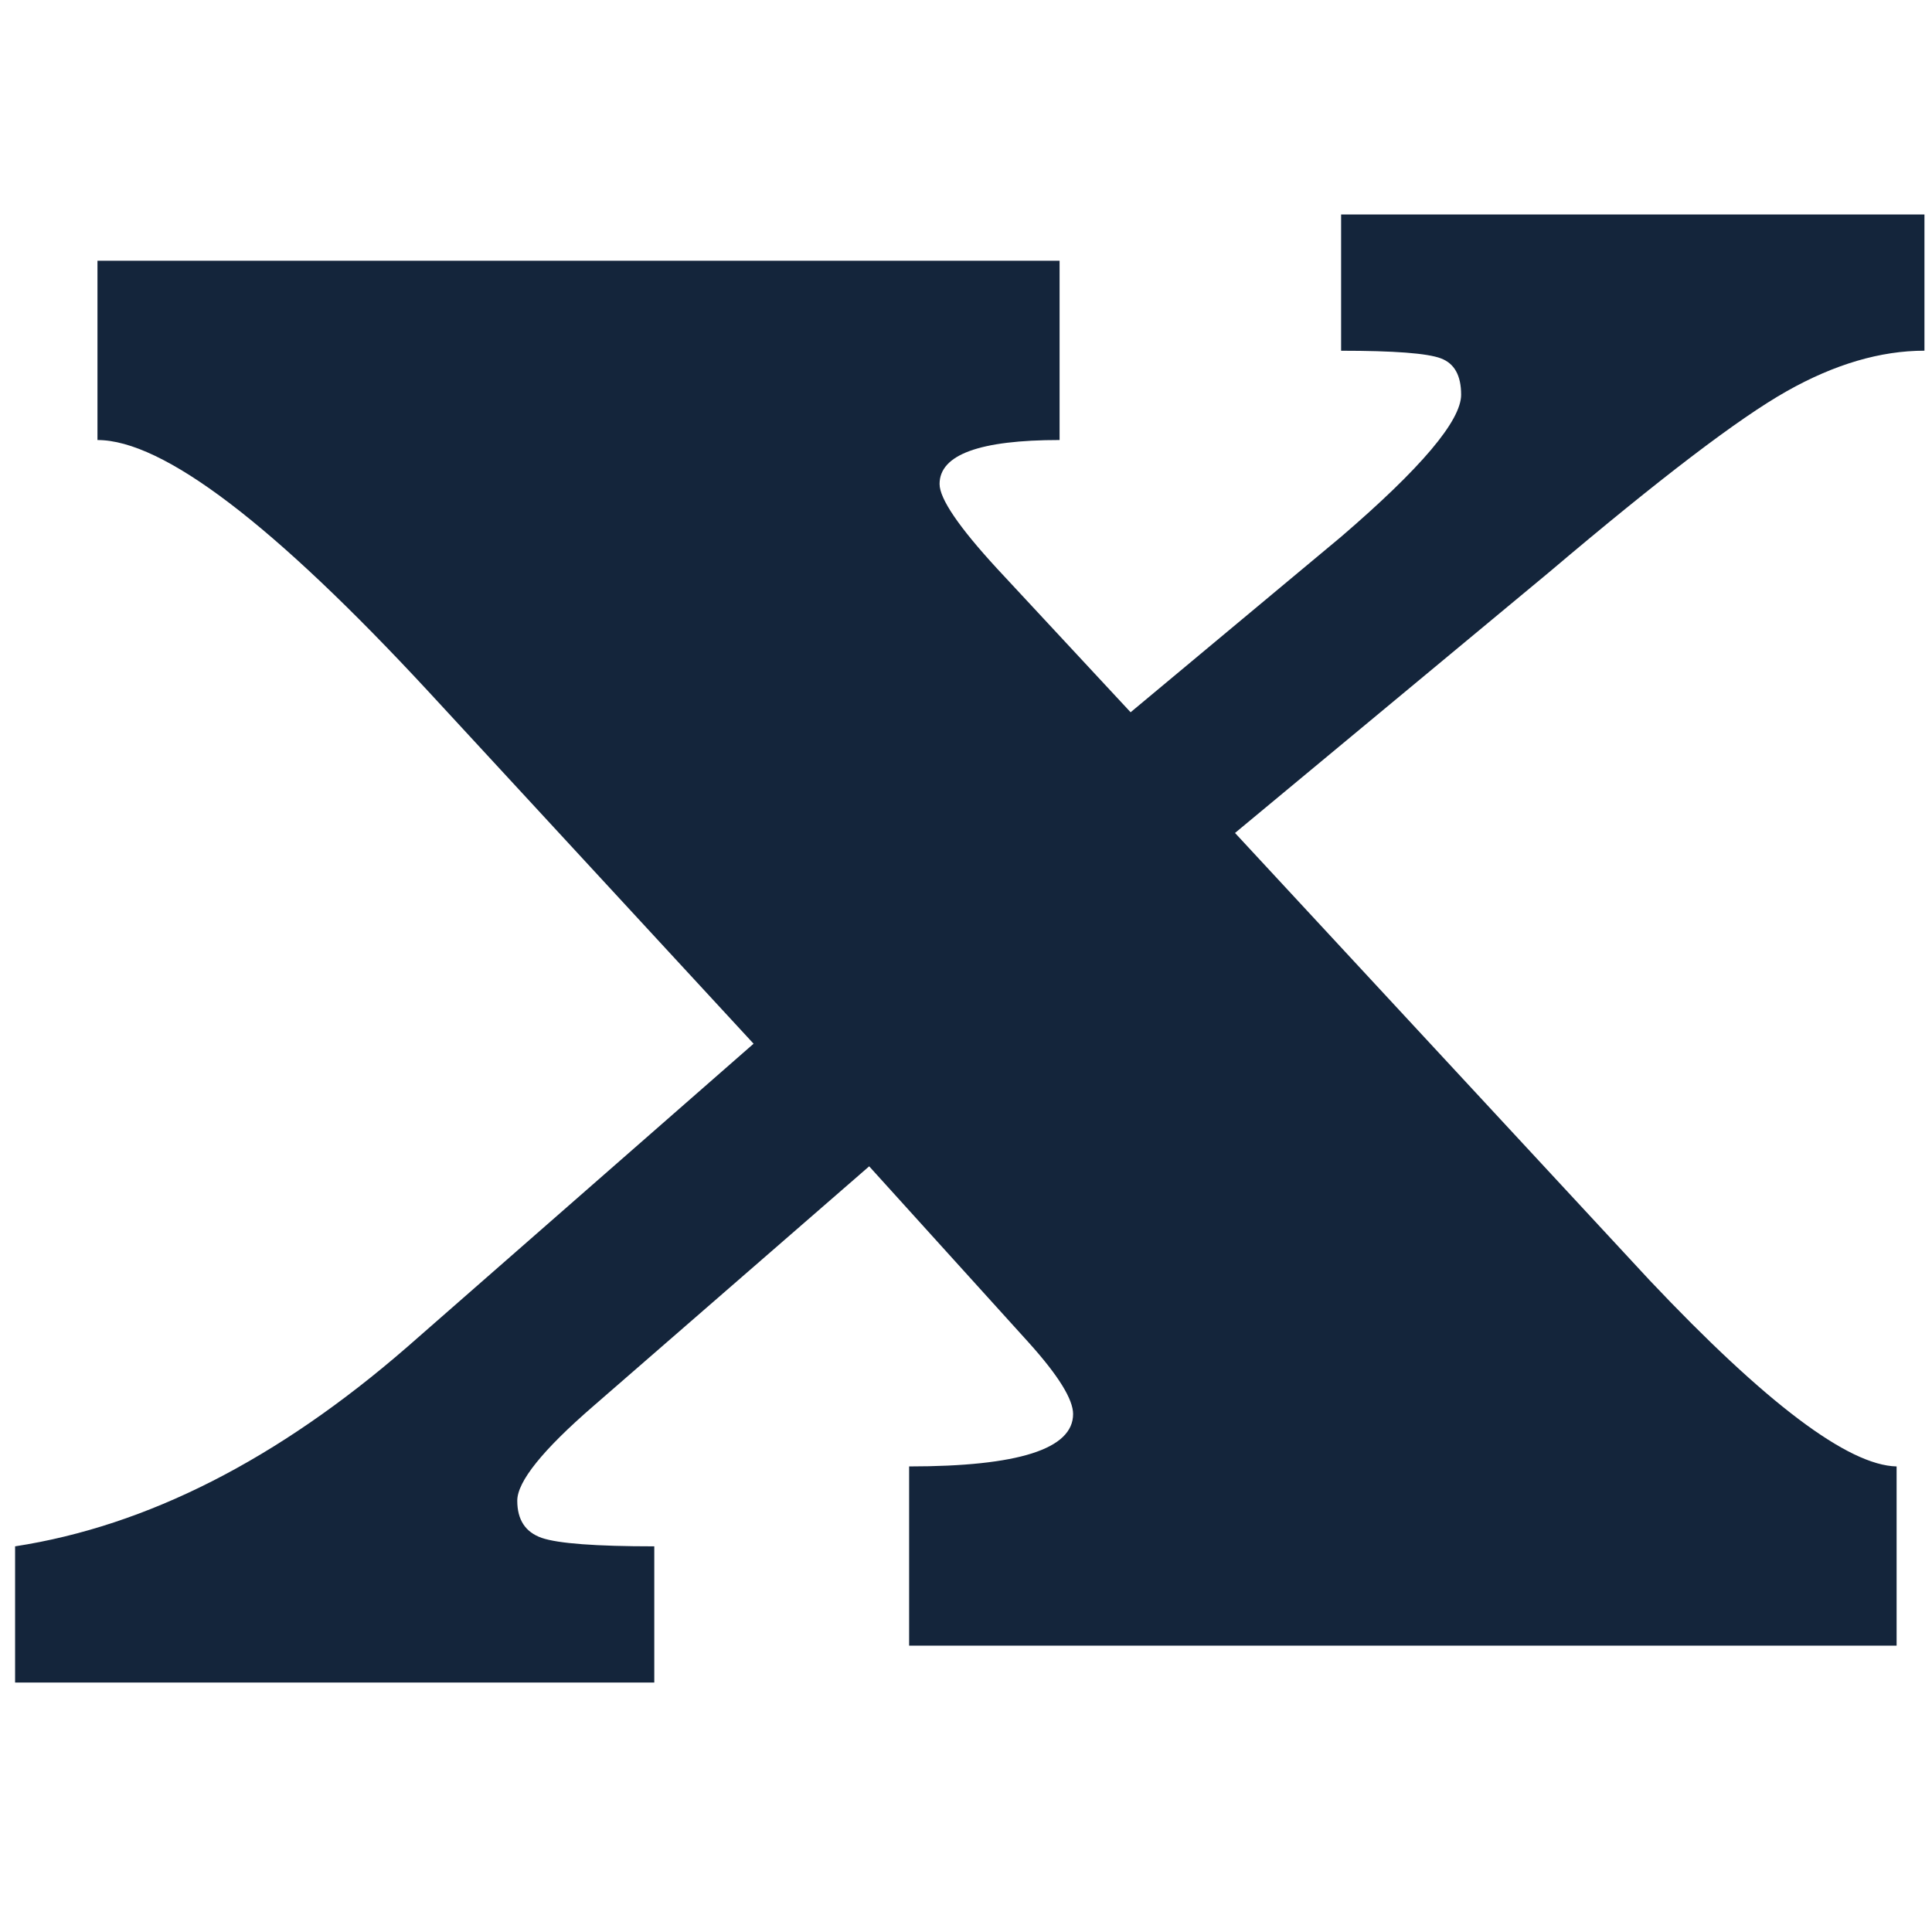
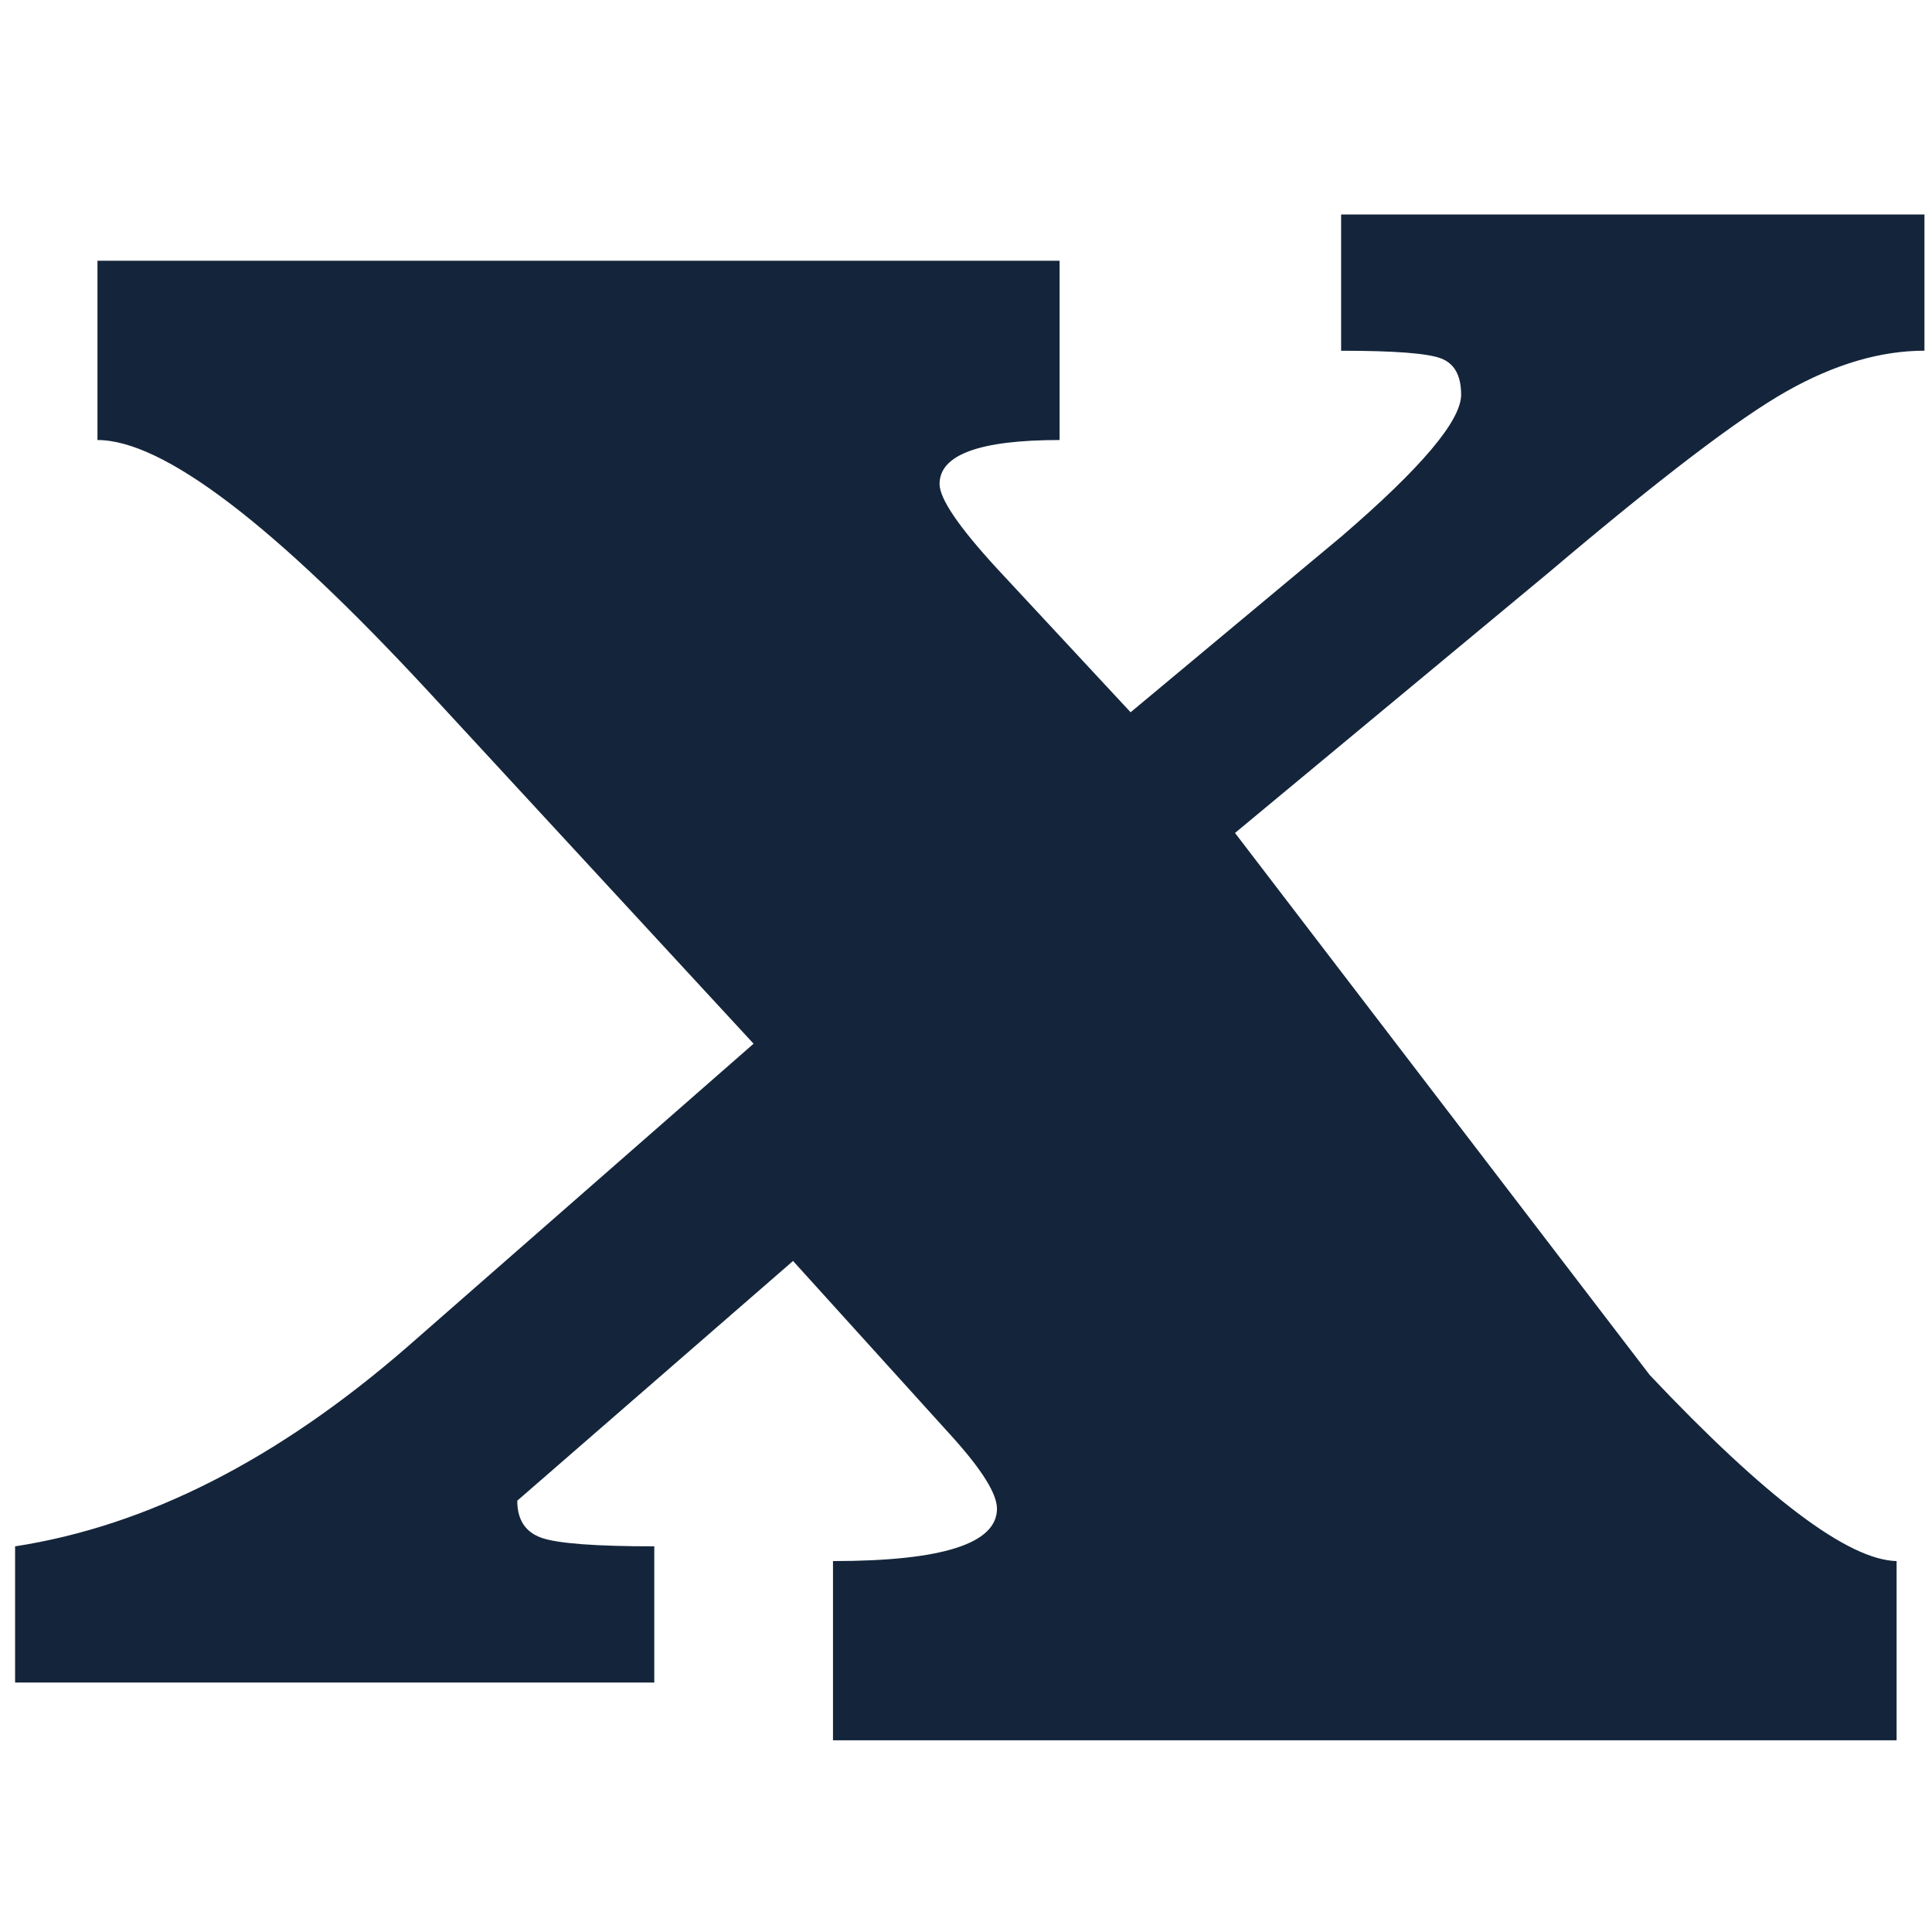
<svg xmlns="http://www.w3.org/2000/svg" xml:space="preserve" viewBox="0 0 512 512" height="512px" width="512px" y="0px" x="0px" id="Layer_1" version="1.1">
-   <path d="M355.407,56.854v36.094c14.032,0,22.865,0.665,26.446,2.024c3.59,1.346,5.361,4.551,5.361,9.633  c0,6.872-10.6,19.429-31.808,37.645l-55.783,46.506l-35.39-38.076c-10.169-11.052-15.236-18.528-15.236-22.415  c0-7.764,10.597-11.654,31.805-11.654V69.104H25.83v47.508c17.314,0,46.608,22.256,87.827,66.776l86.049,93.206l-91.748,80.328  C73.604,386.79,38.945,404.413,4,409.795v36.091h169.392v-36.091c-15.538,0-25.478-0.754-29.808-2.232  c-4.331-1.501-6.503-4.785-6.503-9.863c0-5.064,6.731-13.444,20.176-25.081l73.084-63.531l42.39,46.827  c7.781,8.66,11.651,14.93,11.651,18.818c0,9.261-14.476,13.887-43.456,13.887v47.501H502.62v-47.501  c-12.838-0.292-34.649-16.733-65.417-49.295L327.292,220.743l83.235-69.097c29.271-24.794,50.245-40.788,62.944-47.954  C486.17,96.523,498.353,92.937,510,92.937V56.841H355.407V56.854z" fill="#14253B" />
+   <path d="M355.407,56.854v36.094c14.032,0,22.865,0.665,26.446,2.024c3.59,1.346,5.361,4.551,5.361,9.633  c0,6.872-10.6,19.429-31.808,37.645l-55.783,46.506l-35.39-38.076c-10.169-11.052-15.236-18.528-15.236-22.415  c0-7.764,10.597-11.654,31.805-11.654V69.104H25.83v47.508c17.314,0,46.608,22.256,87.827,66.776l86.049,93.206l-91.748,80.328  C73.604,386.79,38.945,404.413,4,409.795v36.091h169.392v-36.091c-15.538,0-25.478-0.754-29.808-2.232  c-4.331-1.501-6.503-4.785-6.503-9.863l73.084-63.531l42.39,46.827  c7.781,8.66,11.651,14.93,11.651,18.818c0,9.261-14.476,13.887-43.456,13.887v47.501H502.62v-47.501  c-12.838-0.292-34.649-16.733-65.417-49.295L327.292,220.743l83.235-69.097c29.271-24.794,50.245-40.788,62.944-47.954  C486.17,96.523,498.353,92.937,510,92.937V56.841H355.407V56.854z" fill="#14253B" />
</svg>